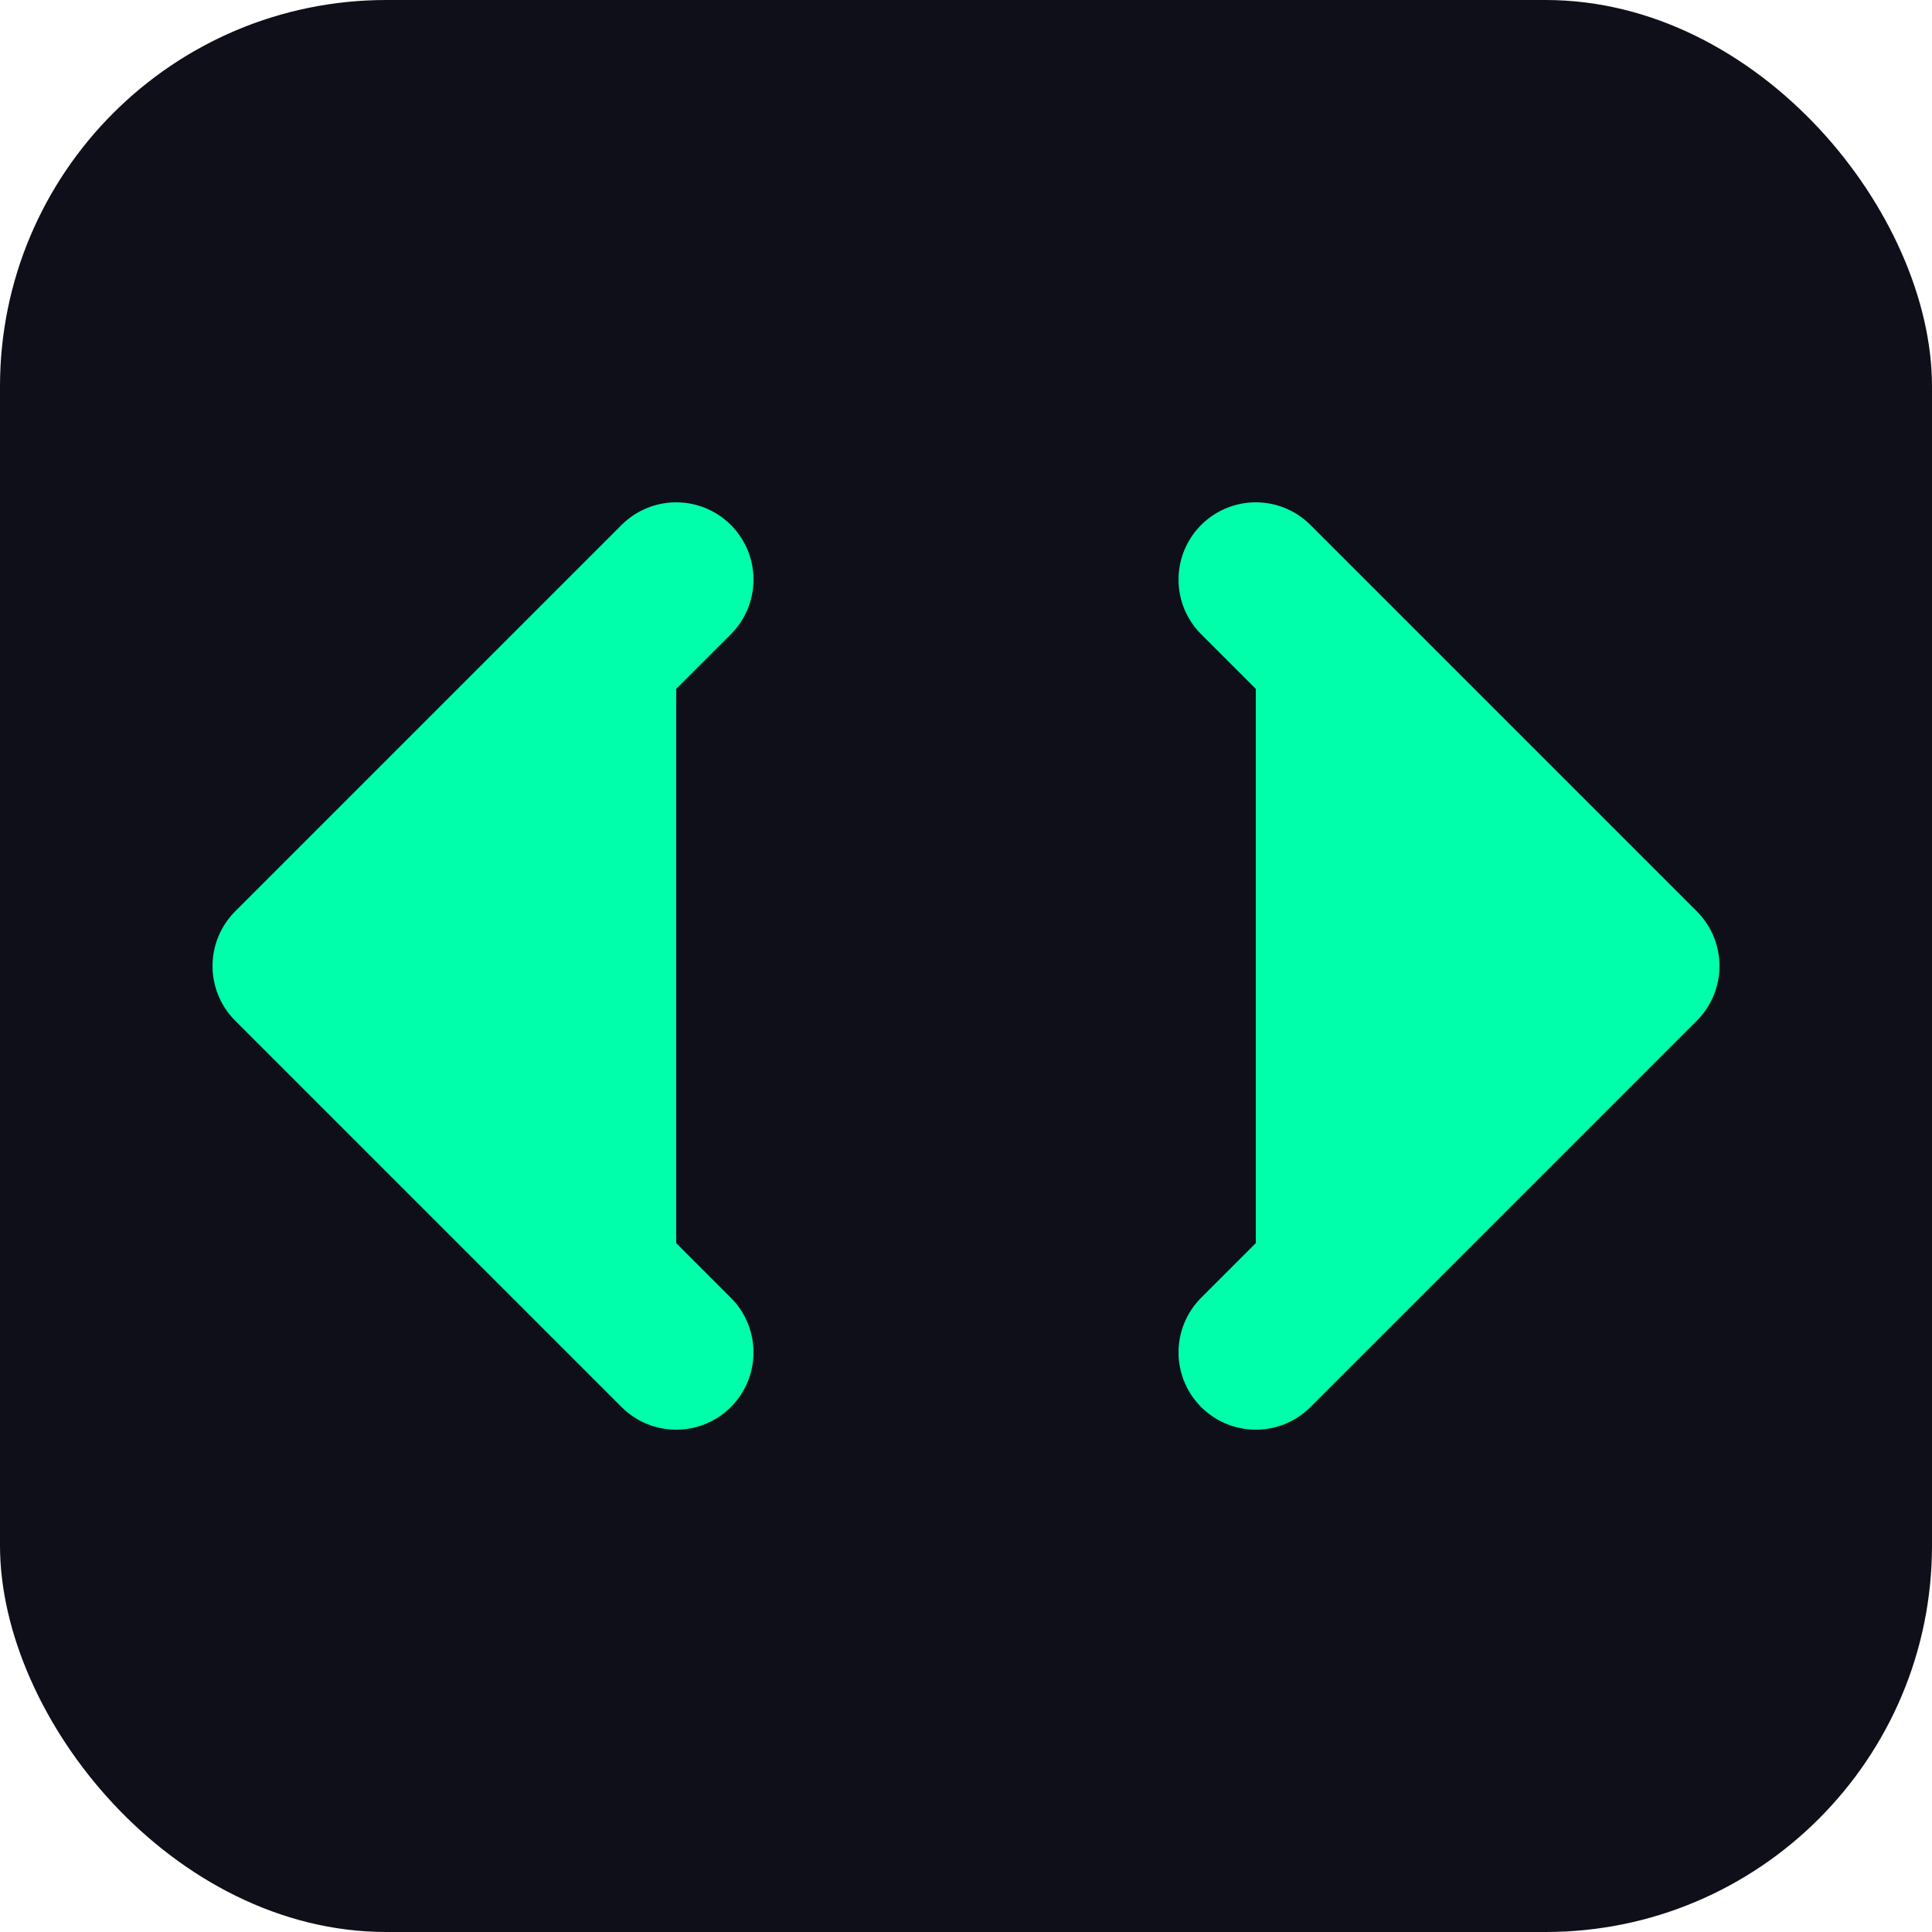
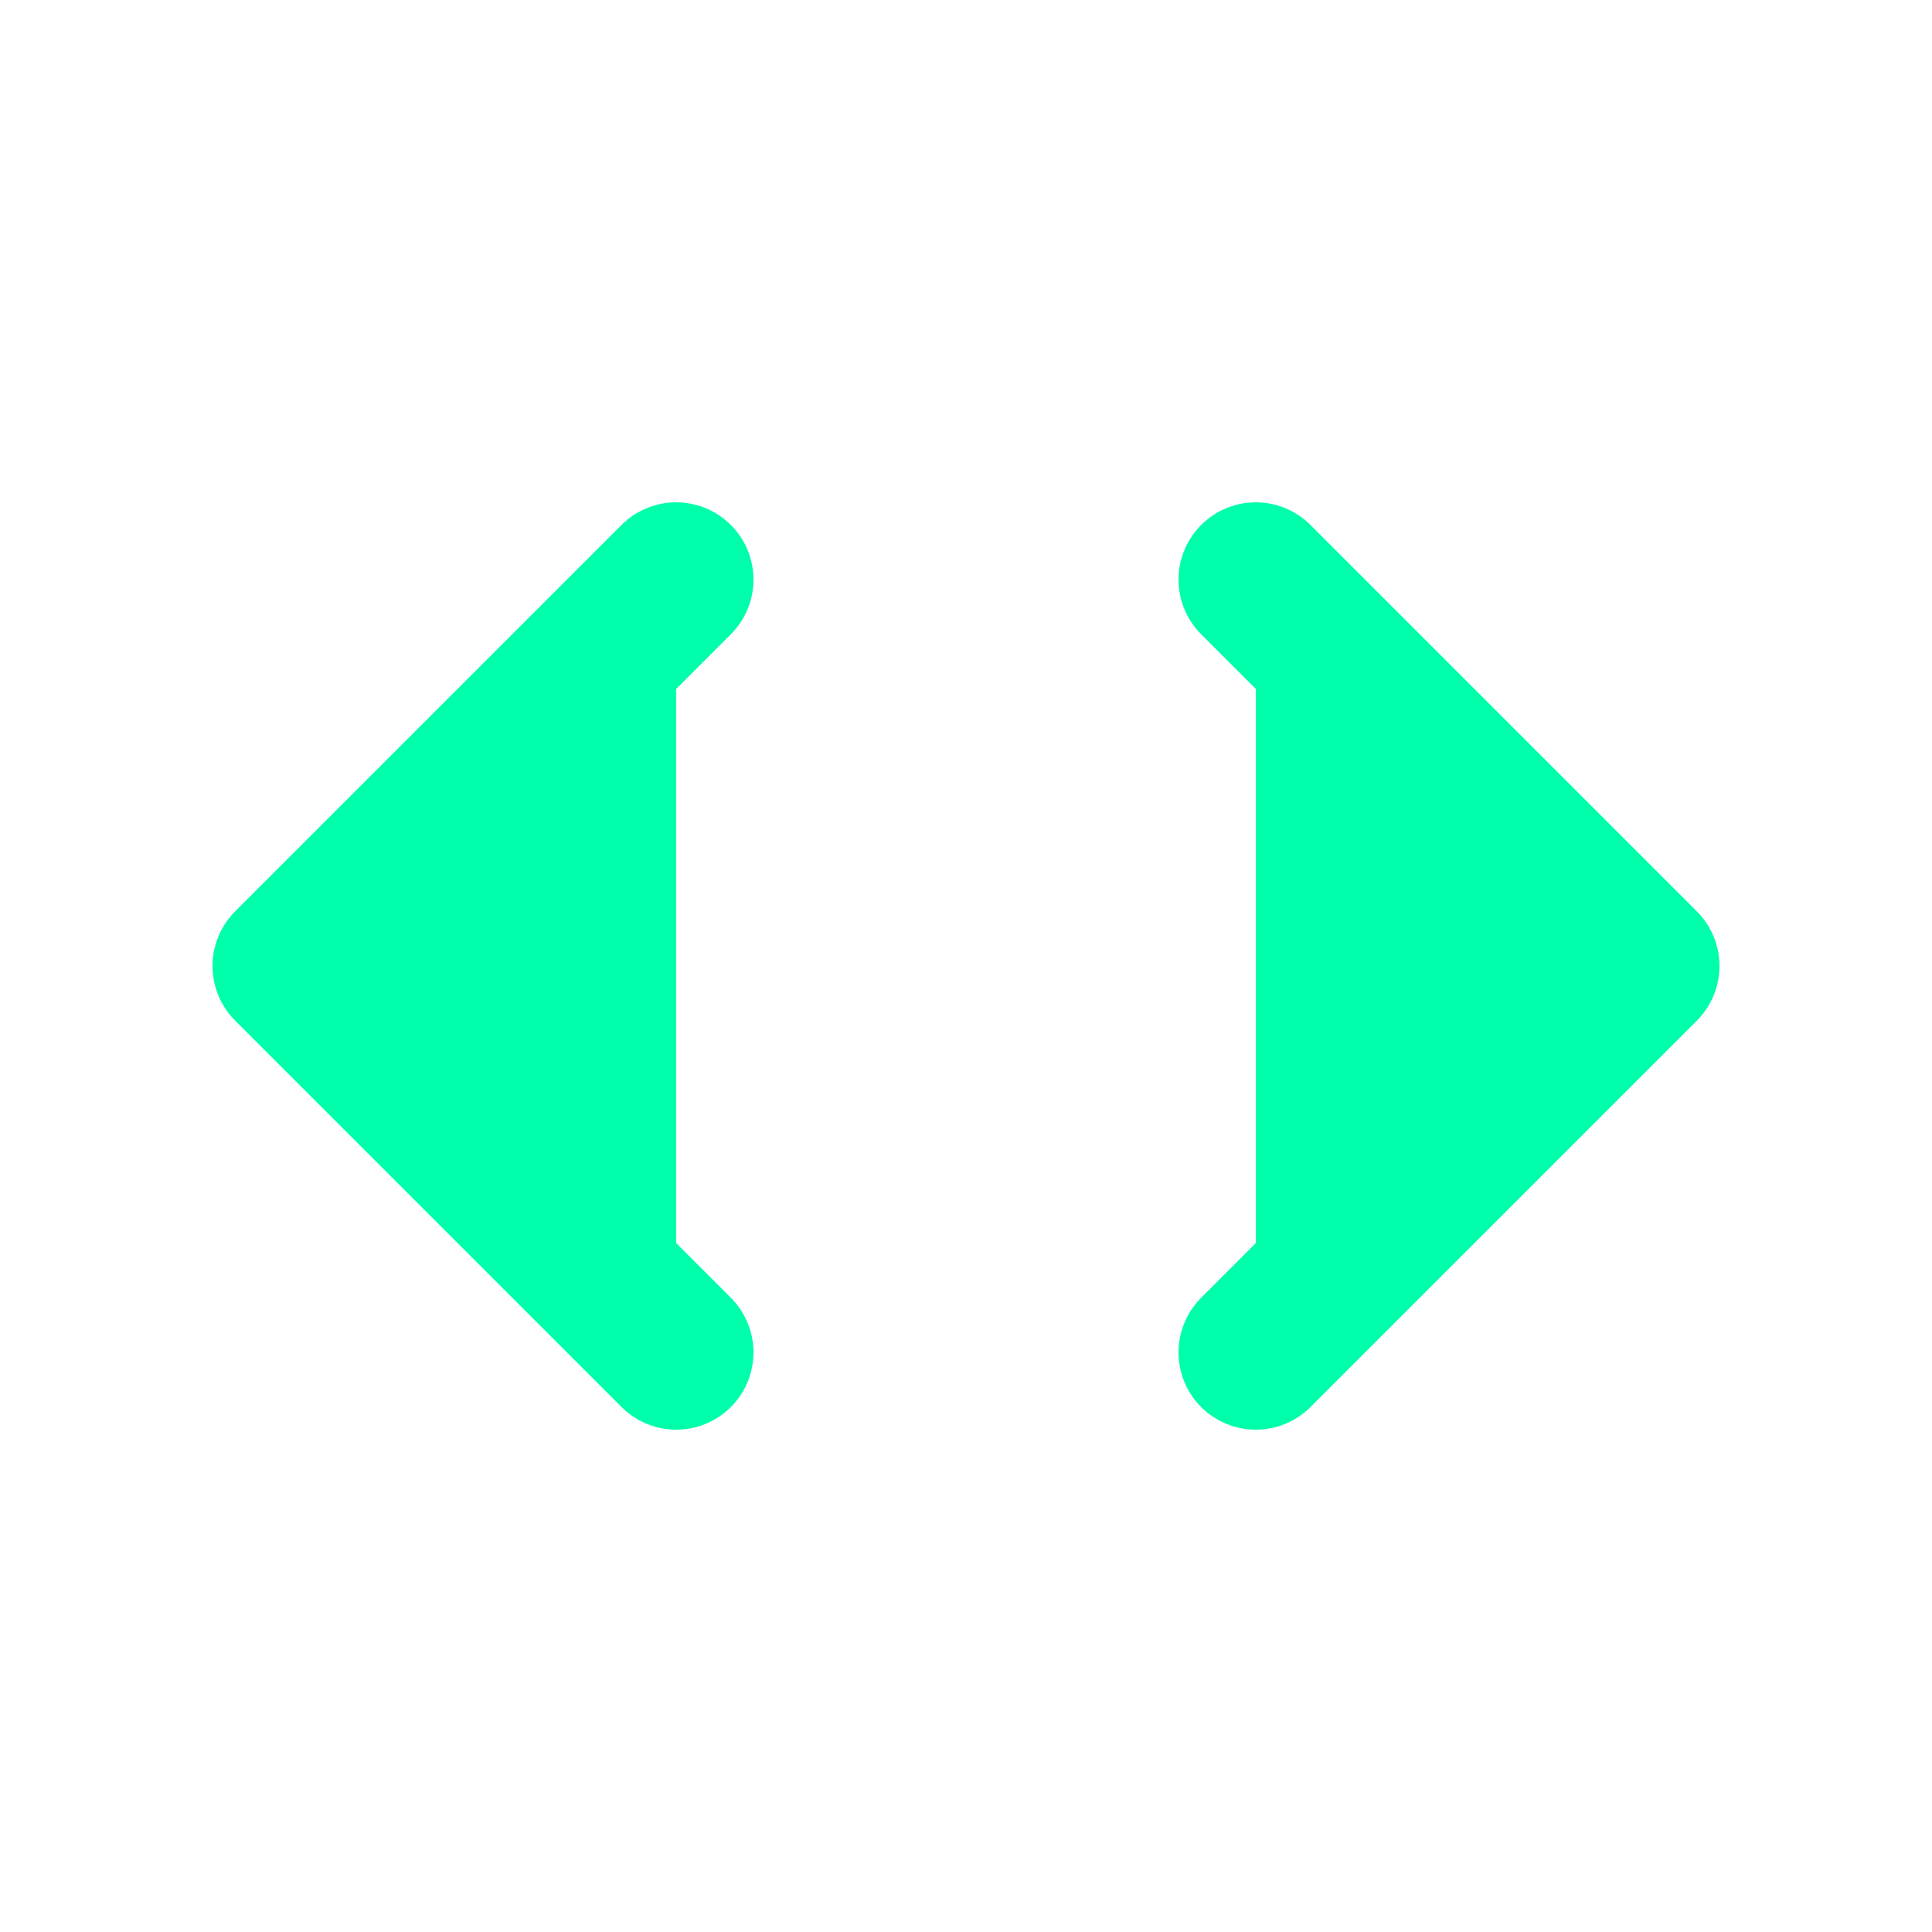
<svg xmlns="http://www.w3.org/2000/svg" viewBox="0 0 100 100">
  <style>
    path {
      fill: #00ffaa;
    }
    @media (prefers-color-scheme: dark) {
      path {
        fill: #00ffaa;
      }
    }
  </style>
-   <rect width="100" height="100" rx="20" fill="#0f0f1a" />
  <path d="M35 30L15 50L35 70M65 30L85 50L65 70" stroke="#00ffaa" stroke-width="8" stroke-linecap="round" stroke-linejoin="round" fill="none" />
</svg>